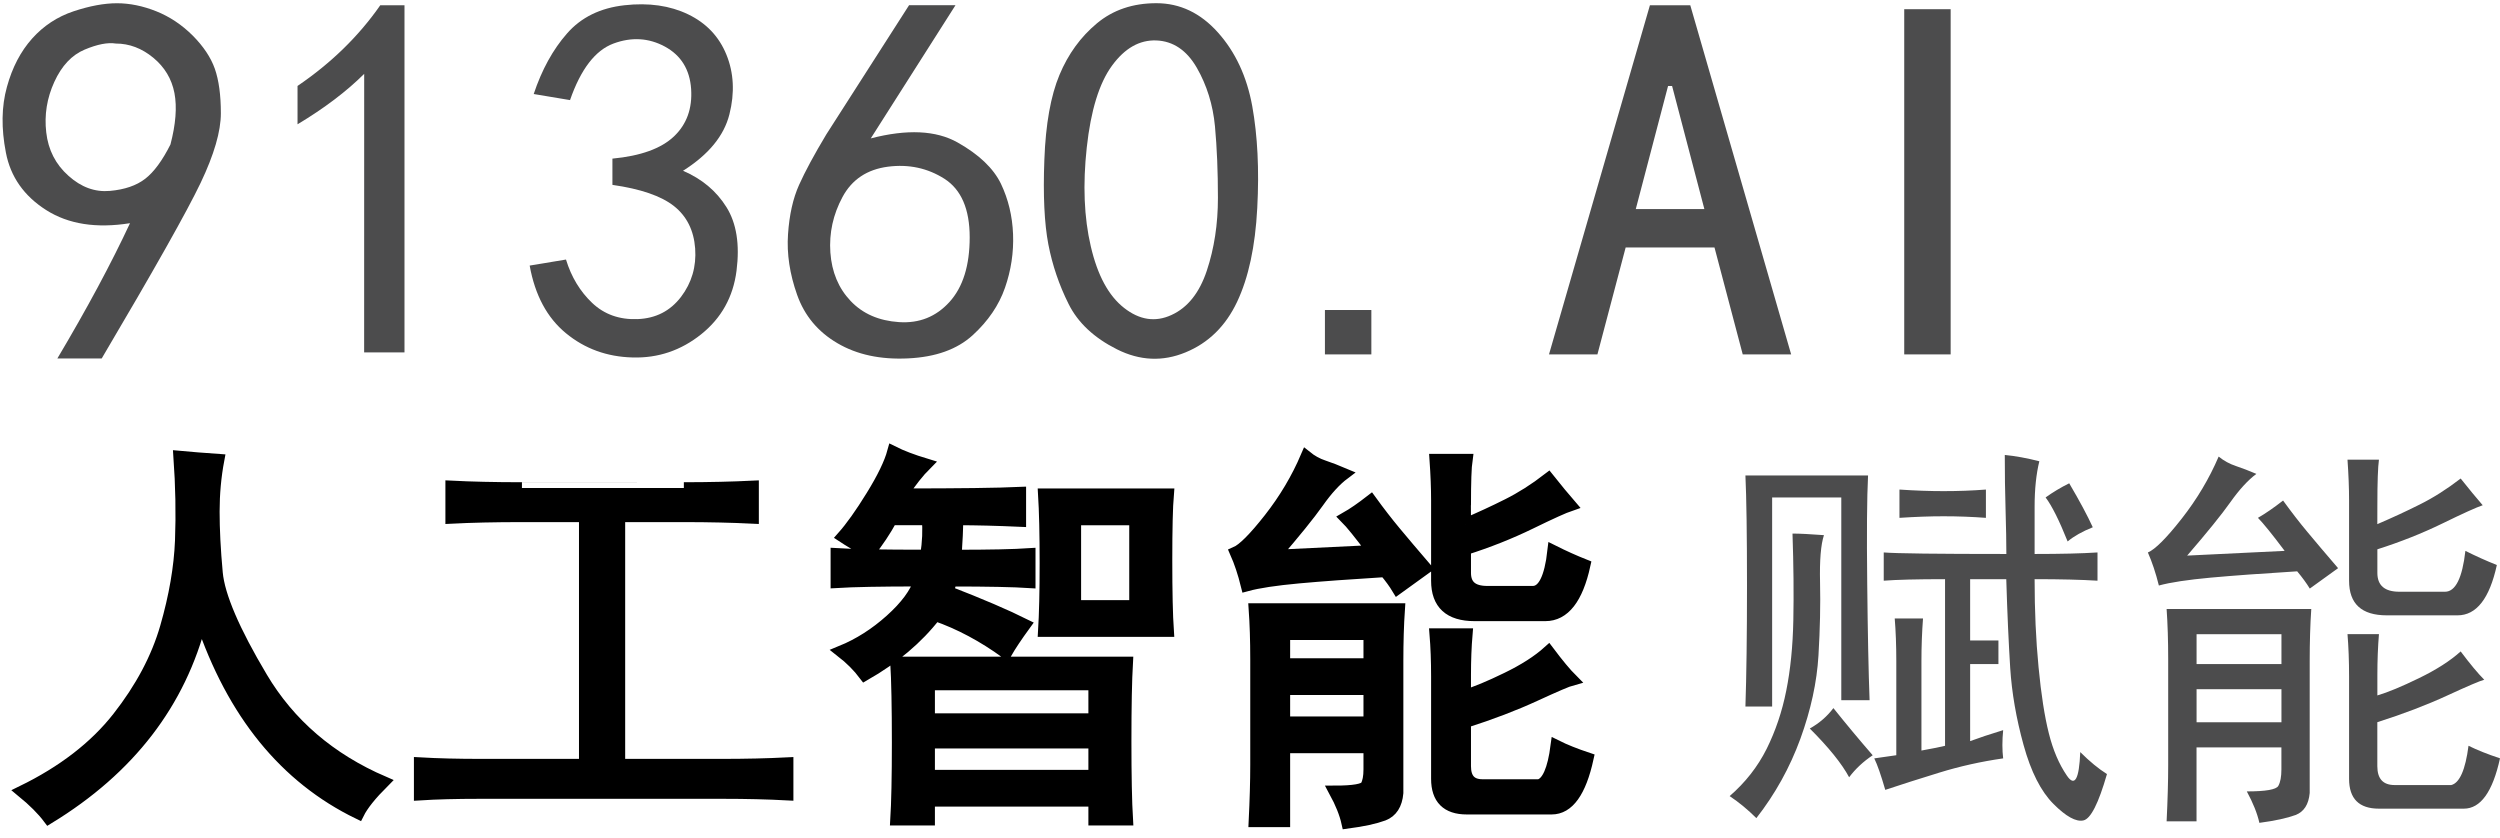
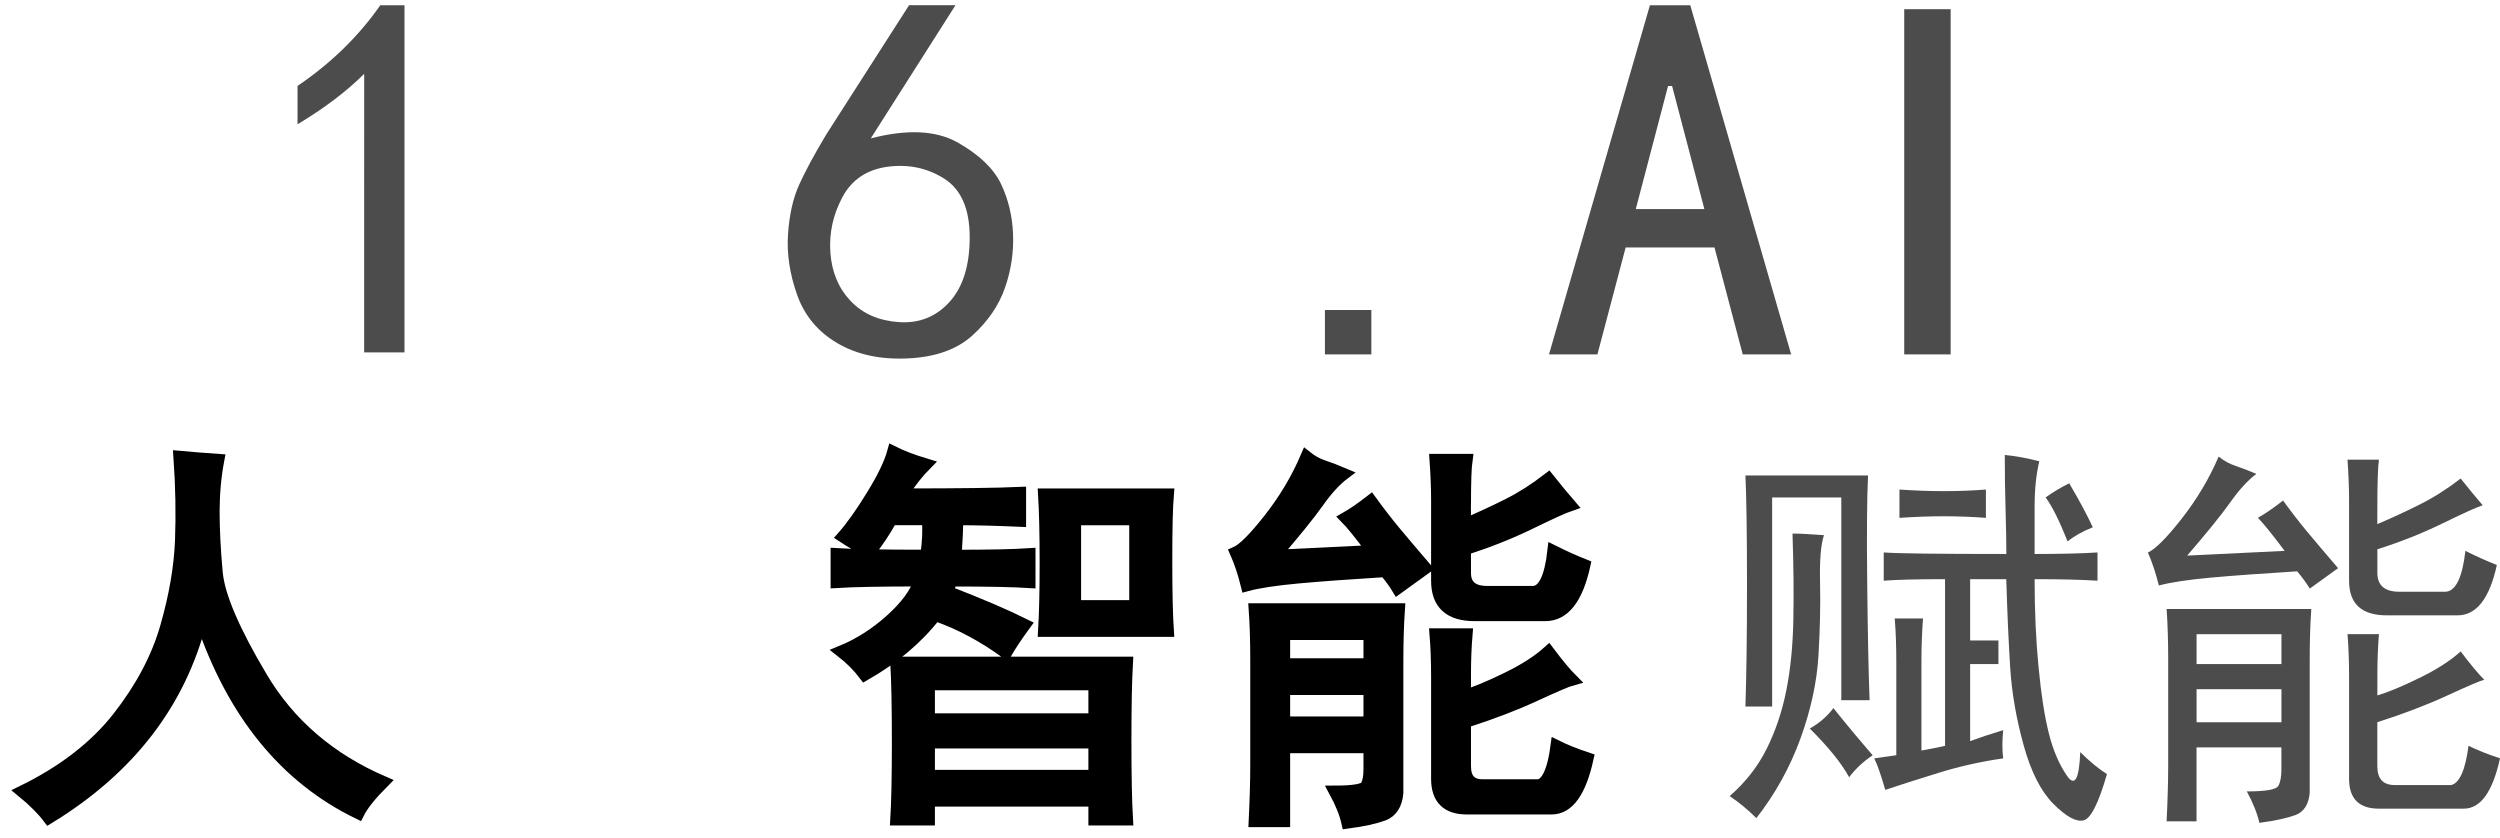
<svg xmlns="http://www.w3.org/2000/svg" version="1.1" id="Layer_1" x="0px" y="0px" width="53.901px" height="18.061px" viewBox="0 0 53.901 18.061" enable-background="new 0 0 53.901 18.061" xml:space="preserve">
  <g>
-     <path fill="#4C4C4D" d="M1.237,7.728c0.638-1.073,1.16-2.045,1.566-2.916C2.077,4.928,1.476,4.834,0.997,4.53   s-0.77-0.718-0.87-1.24C0.025,2.767,0.032,2.296,0.149,1.875c0.115-0.42,0.297-0.768,0.544-1.044   C0.939,0.556,1.237,0.36,1.585,0.244C1.934,0.128,2.245,0.07,2.522,0.07c0.275,0,0.558,0.058,0.849,0.174   C3.658,0.359,3.92,0.533,4.153,0.765c0.231,0.232,0.392,0.472,0.479,0.718c0.086,0.247,0.13,0.566,0.13,0.958   S4.616,3.333,4.326,3.942S3.325,5.813,2.193,7.728C2.193,7.728,1.237,7.728,1.237,7.728z M0.997,2.854   C1.04,3.232,1.199,3.544,1.476,3.79c0.275,0.247,0.572,0.355,0.893,0.326C2.687,4.088,2.941,4.001,3.13,3.855   C3.318,3.71,3.5,3.463,3.675,3.115C3.789,2.68,3.819,2.31,3.761,2.006C3.702,1.701,3.55,1.447,3.304,1.244   C3.057,1.041,2.788,0.939,2.498,0.939C2.324,0.911,2.1,0.954,1.824,1.07C1.548,1.186,1.33,1.418,1.171,1.766   S0.953,2.477,0.997,2.854z" />
    <path fill="#4C4C4D" d="M7.852,1.592C7.474,1.969,6.995,2.332,6.415,2.68V1.853C7.14,1.36,7.735,0.78,8.199,0.113h0.522v7.485   h-0.87L7.852,1.592L7.852,1.592z" />
-     <path fill="#4C4C4D" d="M11.42,5.726l0.783-0.13c0.115,0.377,0.305,0.689,0.565,0.936c0.261,0.247,0.588,0.363,0.979,0.348   s0.703-0.174,0.936-0.479c0.231-0.305,0.333-0.653,0.305-1.044c-0.029-0.392-0.182-0.696-0.457-0.914   c-0.276-0.218-0.718-0.37-1.327-0.457V3.42c0.609-0.058,1.051-0.217,1.327-0.479c0.275-0.261,0.398-0.602,0.37-1.023   c-0.029-0.42-0.218-0.725-0.566-0.914c-0.348-0.188-0.718-0.21-1.109-0.065c-0.392,0.146-0.704,0.552-0.936,1.219l-0.783-0.131   c0.174-0.522,0.413-0.958,0.718-1.305c0.305-0.349,0.718-0.551,1.24-0.609c0.522-0.058,0.979,0.007,1.371,0.196   s0.667,0.479,0.826,0.87s0.182,0.82,0.065,1.284c-0.116,0.465-0.45,0.871-1.001,1.219c0.406,0.174,0.719,0.435,0.936,0.783   c0.218,0.348,0.29,0.805,0.218,1.371c-0.072,0.565-0.326,1.022-0.762,1.371c-0.435,0.348-0.929,0.516-1.479,0.5   c-0.551-0.014-1.03-0.188-1.436-0.522C11.796,6.851,11.535,6.365,11.42,5.726z" />
    <path fill="#4C4C4D" d="M16.99,5.051c0.028-0.42,0.108-0.775,0.239-1.066c0.13-0.29,0.326-0.653,0.587-1.088L19.6,0.112h1.001   l-1.827,2.872c0.783-0.203,1.406-0.174,1.871,0.087c0.464,0.261,0.775,0.559,0.936,0.892c0.159,0.334,0.246,0.696,0.261,1.088   c0.015,0.392-0.043,0.777-0.174,1.153c-0.131,0.377-0.363,0.718-0.696,1.023c-0.334,0.305-0.798,0.472-1.393,0.5   c-0.595,0.029-1.103-0.08-1.523-0.327c-0.421-0.246-0.711-0.594-0.87-1.044C17.027,5.908,16.961,5.472,16.99,5.051z M18.339,6.488   c0.261,0.276,0.609,0.428,1.045,0.457c0.435,0.029,0.797-0.115,1.088-0.435c0.289-0.319,0.435-0.783,0.435-1.393   s-0.182-1.029-0.544-1.262C20,3.624,19.594,3.536,19.144,3.594c-0.449,0.059-0.776,0.276-0.979,0.653   c-0.203,0.377-0.291,0.776-0.262,1.197C17.933,5.864,18.078,6.213,18.339,6.488z" />
-     <path fill="#4C4C4D" d="M22.517,3.442c0.028-0.769,0.138-1.378,0.326-1.828s0.457-0.819,0.806-1.11   c0.348-0.29,0.775-0.435,1.283-0.435s0.95,0.21,1.327,0.631c0.377,0.421,0.624,0.951,0.74,1.588   c0.115,0.639,0.152,1.371,0.108,2.198c-0.043,0.827-0.188,1.501-0.435,2.023s-0.617,0.885-1.11,1.088   c-0.493,0.204-0.986,0.182-1.479-0.065s-0.842-0.573-1.044-0.979c-0.203-0.406-0.349-0.833-0.436-1.284   C22.517,4.82,22.487,4.211,22.517,3.442z M23.431,3.18c-0.087,0.798-0.059,1.509,0.087,2.132c0.145,0.625,0.384,1.066,0.718,1.327   c0.333,0.261,0.675,0.313,1.022,0.152c0.349-0.159,0.603-0.479,0.762-0.957c0.159-0.479,0.239-1.001,0.239-1.567   c0-0.565-0.021-1.081-0.064-1.545c-0.044-0.463-0.175-0.884-0.392-1.262c-0.218-0.377-0.509-0.573-0.871-0.588   c-0.363-0.014-0.682,0.167-0.957,0.544C23.698,1.795,23.518,2.383,23.431,3.18z" />
    <path fill="#4C4C4D" d="M29.567,7.641h-1.001V6.684h1.001V7.641z" />
    <path fill="#4C4C4D" d="M38.618,7.641h-1.044l-0.609-2.306H35.05l-0.609,2.306h-1.044l2.176-7.528h0.87L38.618,7.641z    M36.747,4.508l-0.696-2.654h-0.087l-0.696,2.654H36.747z" />
    <path fill="#4C4C4D" d="M42.057,7.641h-1.001V0.199h1.001V7.641z" />
  </g>
  <g>
    <path stroke="#000000" stroke-width="0.25" stroke-miterlimit="10" d="M2.542,15.47c0.497-0.633,0.842-1.282,1.034-1.949   c0.192-0.666,0.299-1.288,0.322-1.864c0.022-0.576,0.011-1.18-0.034-1.813C4.113,9.867,4.395,9.89,4.712,9.912   C4.644,10.273,4.61,10.646,4.61,11.03c0,0.385,0.022,0.825,0.068,1.322s0.367,1.249,0.966,2.254   c0.598,1.006,1.474,1.757,2.626,2.254c-0.271,0.271-0.452,0.497-0.542,0.678c-1.582-0.768-2.712-2.157-3.39-4.169   C3.886,15.154,2.79,16.578,1.05,17.64c-0.136-0.181-0.328-0.373-0.576-0.576C1.356,16.634,2.045,16.103,2.542,15.47z" />
-     <path stroke="#000000" stroke-width="0.25" stroke-miterlimit="10" d="M14.744,10.522c0.542,0,1.039-0.012,1.492-0.034v0.678   c-0.453-0.022-0.949-0.034-1.492-0.034h-1.39v5.355h2.203c0.52,0,0.994-0.011,1.424-0.033v0.678   c-0.43-0.023-0.893-0.034-1.39-0.034h-5.254c-0.497,0-0.927,0.011-1.288,0.034v-0.678c0.384,0.022,0.824,0.033,1.322,0.033h2.237   v-5.355h-1.355c-0.588,0-1.097,0.012-1.525,0.034v-0.678c0.429,0.022,0.938,0.034,1.525,0.034   C11.253,10.522,14.744,10.522,14.744,10.522z" />
    <path stroke="#000000" stroke-width="0.25" stroke-miterlimit="10" d="M19.456,10.656c1.22,0,2.067-0.011,2.542-0.033v0.61   c-0.498-0.022-0.949-0.034-1.356-0.034c0,0.203-0.012,0.463-0.034,0.779c0.723,0,1.254-0.011,1.593-0.034v0.61   c-0.339-0.022-0.904-0.034-1.694-0.034l-0.068,0.237c0.7,0.271,1.254,0.509,1.661,0.712c-0.181,0.249-0.316,0.452-0.407,0.61   c-0.497-0.361-1.006-0.633-1.525-0.813c-0.384,0.497-0.893,0.927-1.525,1.288c-0.136-0.181-0.305-0.351-0.508-0.509   c0.384-0.157,0.74-0.384,1.067-0.678c0.327-0.293,0.537-0.576,0.627-0.848c-0.836,0-1.435,0.012-1.796,0.034v-0.61   c0.361,0.023,1.005,0.034,1.932,0.034c0.045-0.293,0.056-0.554,0.034-0.779H19.22c-0.136,0.249-0.294,0.486-0.475,0.712   c-0.249-0.136-0.44-0.249-0.576-0.339c0.181-0.204,0.39-0.497,0.627-0.882c0.237-0.384,0.39-0.7,0.458-0.949   c0.181,0.091,0.418,0.182,0.712,0.271C19.806,10.171,19.636,10.386,19.456,10.656z M24.269,15.979c0,0.745,0.011,1.31,0.034,1.694   h-0.712v-0.407h-3.559v0.407H19.32c0.022-0.361,0.034-0.915,0.034-1.661c0-0.768-0.012-1.344-0.034-1.729h4.982   C24.28,14.668,24.269,15.233,24.269,15.979z M23.591,15.504v-0.746h-3.559v0.746H23.591z M23.591,16.724v-0.712h-3.559v0.712   H23.591z M22.506,13.606c0.022-0.361,0.034-0.848,0.034-1.457c0-0.633-0.012-1.13-0.034-1.492h2.678   c-0.023,0.271-0.034,0.746-0.034,1.424s0.011,1.187,0.034,1.525H22.506z M24.472,13.064V11.2h-1.288v1.864H24.472z" />
    <path stroke="#000000" stroke-width="0.25" stroke-miterlimit="10" d="M29.861,12.318c-0.746,0.046-1.368,0.091-1.864,0.136   c-0.497,0.046-0.87,0.102-1.119,0.17c-0.067-0.271-0.147-0.509-0.237-0.712c0.158-0.068,0.401-0.311,0.729-0.729   c0.327-0.417,0.593-0.864,0.796-1.339c0.113,0.091,0.237,0.159,0.373,0.204c0.135,0.045,0.282,0.102,0.44,0.169   c-0.181,0.136-0.368,0.339-0.559,0.61c-0.192,0.271-0.503,0.655-0.932,1.152c0.949-0.045,1.649-0.079,2.102-0.102   c-0.271-0.361-0.463-0.599-0.576-0.712c0.158-0.09,0.339-0.215,0.542-0.373c0.181,0.249,0.356,0.475,0.525,0.678   c0.169,0.204,0.39,0.464,0.661,0.78c-0.249,0.181-0.453,0.327-0.61,0.44C30.064,12.577,29.974,12.453,29.861,12.318z    M29.454,16.945c0.045-0.08,0.068-0.198,0.068-0.356v-0.475h-1.831v1.594h-0.644c0.022-0.452,0.034-0.858,0.034-1.221v-2.271   c0-0.407-0.012-0.769-0.034-1.085h3.119c-0.023,0.339-0.034,0.712-0.034,1.119v2.847c-0.022,0.248-0.125,0.406-0.305,0.475   c-0.181,0.067-0.441,0.124-0.78,0.169c-0.045-0.203-0.136-0.429-0.271-0.678C29.183,17.063,29.409,17.024,29.454,16.945z    M29.522,14.318v-0.645h-1.831v0.645C27.691,14.318,29.522,14.318,29.522,14.318z M29.522,15.572V14.86h-1.831v0.712H29.522z    M31.59,11.301c0.316-0.136,0.621-0.276,0.915-0.424c0.293-0.146,0.587-0.333,0.881-0.56c0.181,0.227,0.339,0.419,0.475,0.576   c-0.136,0.046-0.424,0.176-0.864,0.391c-0.441,0.215-0.91,0.401-1.407,0.559v0.509c0,0.271,0.158,0.406,0.475,0.406h0.983   c0.226,0,0.373-0.293,0.44-0.881c0.226,0.113,0.452,0.215,0.678,0.305c-0.159,0.724-0.441,1.085-0.848,1.085h-1.525   c-0.542,0-0.813-0.248-0.813-0.746v-1.729c0-0.271-0.012-0.564-0.034-0.881h0.678c-0.023,0.158-0.034,0.486-0.034,0.982   C31.59,10.893,31.59,11.301,31.59,11.301z M33.098,14.995c-0.44,0.203-0.944,0.396-1.508,0.576v0.949   c0,0.271,0.124,0.406,0.373,0.406h1.22c0.18-0.045,0.305-0.327,0.373-0.847c0.181,0.09,0.407,0.181,0.678,0.271   c-0.159,0.724-0.418,1.085-0.78,1.085h-1.83c-0.43,0-0.644-0.215-0.644-0.644v-2.203c0-0.339-0.012-0.645-0.034-0.916h0.678   c-0.023,0.271-0.034,0.565-0.034,0.882v0.44c0.226-0.067,0.525-0.191,0.898-0.373c0.373-0.181,0.672-0.372,0.898-0.576   c0.204,0.271,0.373,0.475,0.508,0.61C33.804,14.679,33.538,14.792,33.098,14.995z" />
  </g>
  <g>
    <path fill="#4C4C4D" d="M39.241,12.555c0.011,0.475,0,1-0.034,1.576s-0.164,1.175-0.39,1.797c-0.227,0.621-0.543,1.191-0.949,1.711   c-0.182-0.181-0.373-0.339-0.576-0.475c0.339-0.294,0.604-0.632,0.797-1.017c0.191-0.384,0.333-0.802,0.423-1.254   c0.091-0.452,0.142-0.96,0.153-1.525c0.011-0.564,0.005-1.187-0.018-1.864c0.158,0,0.384,0.012,0.678,0.034   C39.258,11.741,39.23,12.08,39.241,12.555z M40.258,12.572c0.011,1.074,0.028,1.915,0.051,2.525h-0.61v-4.372h-1.491v4.508h-0.576   c0.022-0.655,0.034-1.525,0.034-2.609c0-1.107-0.012-1.898-0.034-2.373h2.644C40.252,10.725,40.246,11.499,40.258,12.572z    M39.868,16.758c-0.158-0.294-0.441-0.645-0.848-1.051c0.203-0.113,0.373-0.26,0.509-0.44c0.271,0.339,0.553,0.678,0.847,1.017   C40.173,16.419,40.004,16.577,39.868,16.758z M40.885,16.283V14.25c0-0.34-0.012-0.645-0.034-0.916h0.61   c-0.022,0.294-0.034,0.6-0.034,0.916v1.932c0.249-0.045,0.418-0.079,0.509-0.102v-3.593c-0.61,0-1.051,0.012-1.322,0.033v-0.609   c0.271,0.022,1.152,0.033,2.644,0.033c0-0.248-0.006-0.564-0.017-0.948c-0.012-0.385-0.017-0.78-0.017-1.187   c0.226,0.022,0.475,0.067,0.745,0.136c-0.067,0.271-0.102,0.599-0.102,0.982v1.017c0.564,0,1.017-0.011,1.356-0.033v0.609   c-0.34-0.021-0.792-0.033-1.356-0.033c0,0.678,0.028,1.311,0.085,1.897c0.056,0.588,0.13,1.063,0.221,1.424   c0.09,0.361,0.22,0.667,0.39,0.915c0.169,0.249,0.265,0.08,0.288-0.508c0.203,0.203,0.395,0.361,0.576,0.474   c-0.182,0.633-0.351,0.967-0.509,1c-0.158,0.034-0.373-0.084-0.644-0.355s-0.486-0.695-0.645-1.271s-0.254-1.129-0.288-1.66   c-0.033-0.531-0.063-1.17-0.085-1.915h-0.779v1.321h0.61v0.509h-0.61v1.661c0.181-0.068,0.418-0.147,0.712-0.237   c-0.022,0.226-0.022,0.429,0,0.609c-0.475,0.068-0.932,0.17-1.373,0.306c-0.44,0.136-0.83,0.259-1.169,0.373   c-0.091-0.316-0.17-0.543-0.237-0.679L40.885,16.283z M42.817,11.165c-0.294-0.022-0.599-0.034-0.915-0.034   c-0.294,0-0.61,0.012-0.949,0.034v-0.61c0.339,0.023,0.655,0.034,0.949,0.034c0.316,0,0.621-0.011,0.915-0.034V11.165z    M45.121,11.368c-0.226,0.091-0.406,0.192-0.542,0.306c-0.181-0.452-0.339-0.769-0.475-0.949c0.158-0.113,0.327-0.215,0.509-0.305   C44.839,10.804,45.008,11.12,45.121,11.368z" />
    <path fill="#4C4C4D" d="M49.528,12.318c-0.745,0.046-1.367,0.091-1.864,0.136c-0.497,0.046-0.87,0.102-1.118,0.17   c-0.067-0.271-0.147-0.509-0.237-0.712c0.158-0.068,0.401-0.311,0.729-0.729c0.327-0.417,0.594-0.864,0.797-1.339   c0.112,0.091,0.237,0.159,0.373,0.204c0.135,0.045,0.282,0.102,0.44,0.169c-0.182,0.136-0.368,0.339-0.56,0.61   s-0.503,0.655-0.932,1.152c0.948-0.045,1.648-0.079,2.102-0.102c-0.271-0.361-0.464-0.599-0.576-0.712   c0.157-0.09,0.339-0.215,0.542-0.373c0.181,0.249,0.355,0.475,0.525,0.678c0.169,0.204,0.39,0.464,0.661,0.78   c-0.249,0.181-0.453,0.327-0.61,0.44C49.731,12.577,49.641,12.453,49.528,12.318z M49.121,16.945   c0.045-0.08,0.067-0.198,0.067-0.356v-0.475h-1.83v1.594h-0.645c0.022-0.452,0.034-0.858,0.034-1.221v-2.271   c0-0.407-0.012-0.769-0.034-1.085h3.119c-0.023,0.339-0.034,0.712-0.034,1.119v2.847c-0.022,0.248-0.125,0.406-0.305,0.475   c-0.182,0.067-0.441,0.124-0.78,0.169c-0.045-0.203-0.136-0.429-0.271-0.678C48.85,17.063,49.075,17.024,49.121,16.945z    M49.189,14.318v-0.645h-1.83v0.645C47.359,14.318,49.189,14.318,49.189,14.318z M49.189,15.572V14.86h-1.83v0.712H49.189z    M51.256,11.301c0.316-0.136,0.621-0.276,0.915-0.424c0.294-0.146,0.588-0.333,0.882-0.56c0.181,0.227,0.339,0.419,0.475,0.576   c-0.136,0.046-0.424,0.176-0.864,0.391c-0.441,0.215-0.91,0.401-1.407,0.559v0.509c0,0.271,0.158,0.406,0.475,0.406h0.983   c0.226,0,0.373-0.293,0.44-0.881c0.226,0.113,0.452,0.215,0.678,0.305c-0.158,0.724-0.44,1.085-0.848,1.085H51.46   c-0.543,0-0.813-0.248-0.813-0.746v-1.729c0-0.271-0.012-0.564-0.034-0.881h0.678c-0.022,0.158-0.034,0.486-0.034,0.982   L51.256,11.301L51.256,11.301z M52.765,14.995c-0.44,0.203-0.944,0.396-1.509,0.576v0.949c0,0.271,0.124,0.406,0.373,0.406h1.221   c0.18-0.045,0.305-0.327,0.372-0.847c0.181,0.09,0.407,0.181,0.679,0.271c-0.159,0.724-0.419,1.085-0.78,1.085h-1.83   c-0.43,0-0.644-0.215-0.644-0.644v-2.203c0-0.339-0.012-0.645-0.034-0.916h0.678c-0.022,0.271-0.034,0.565-0.034,0.882v0.44   c0.226-0.067,0.525-0.191,0.898-0.373c0.373-0.181,0.672-0.372,0.898-0.576c0.203,0.271,0.373,0.475,0.508,0.61   C53.471,14.679,53.205,14.792,52.765,14.995z" />
  </g>
</svg>